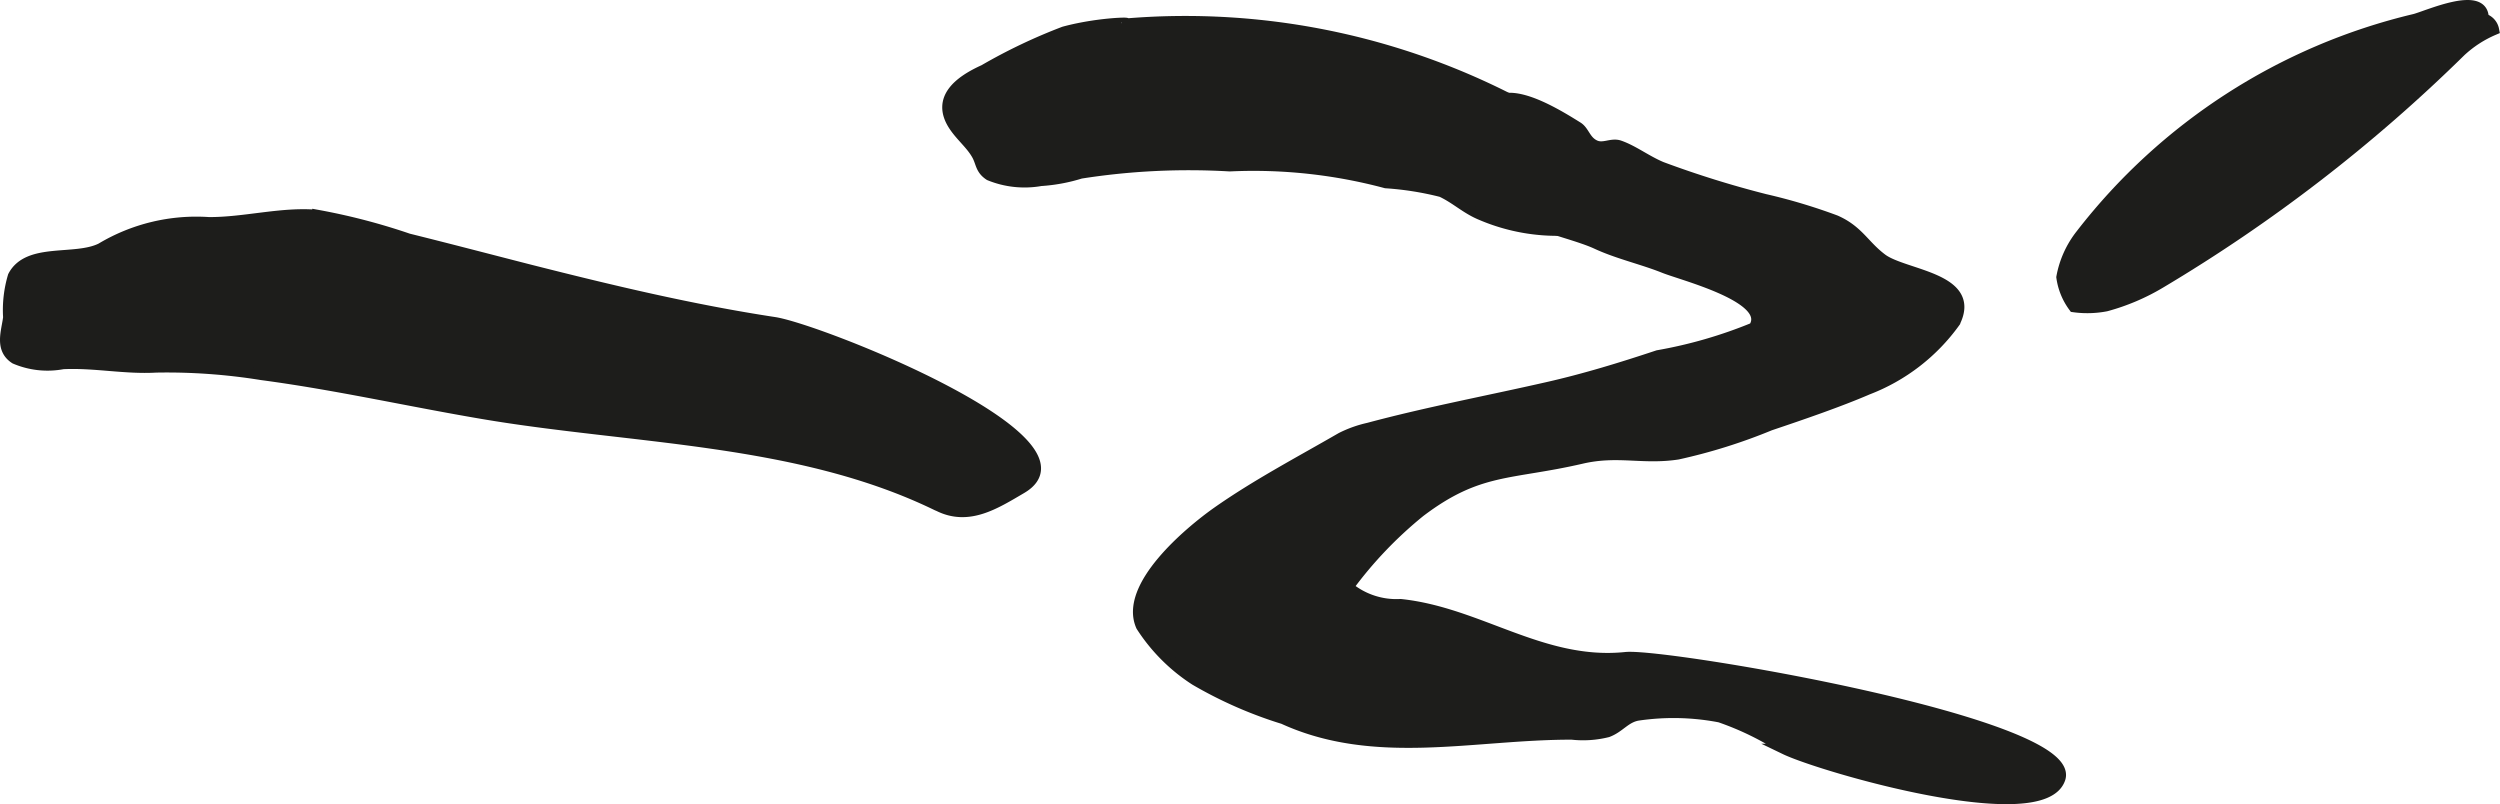
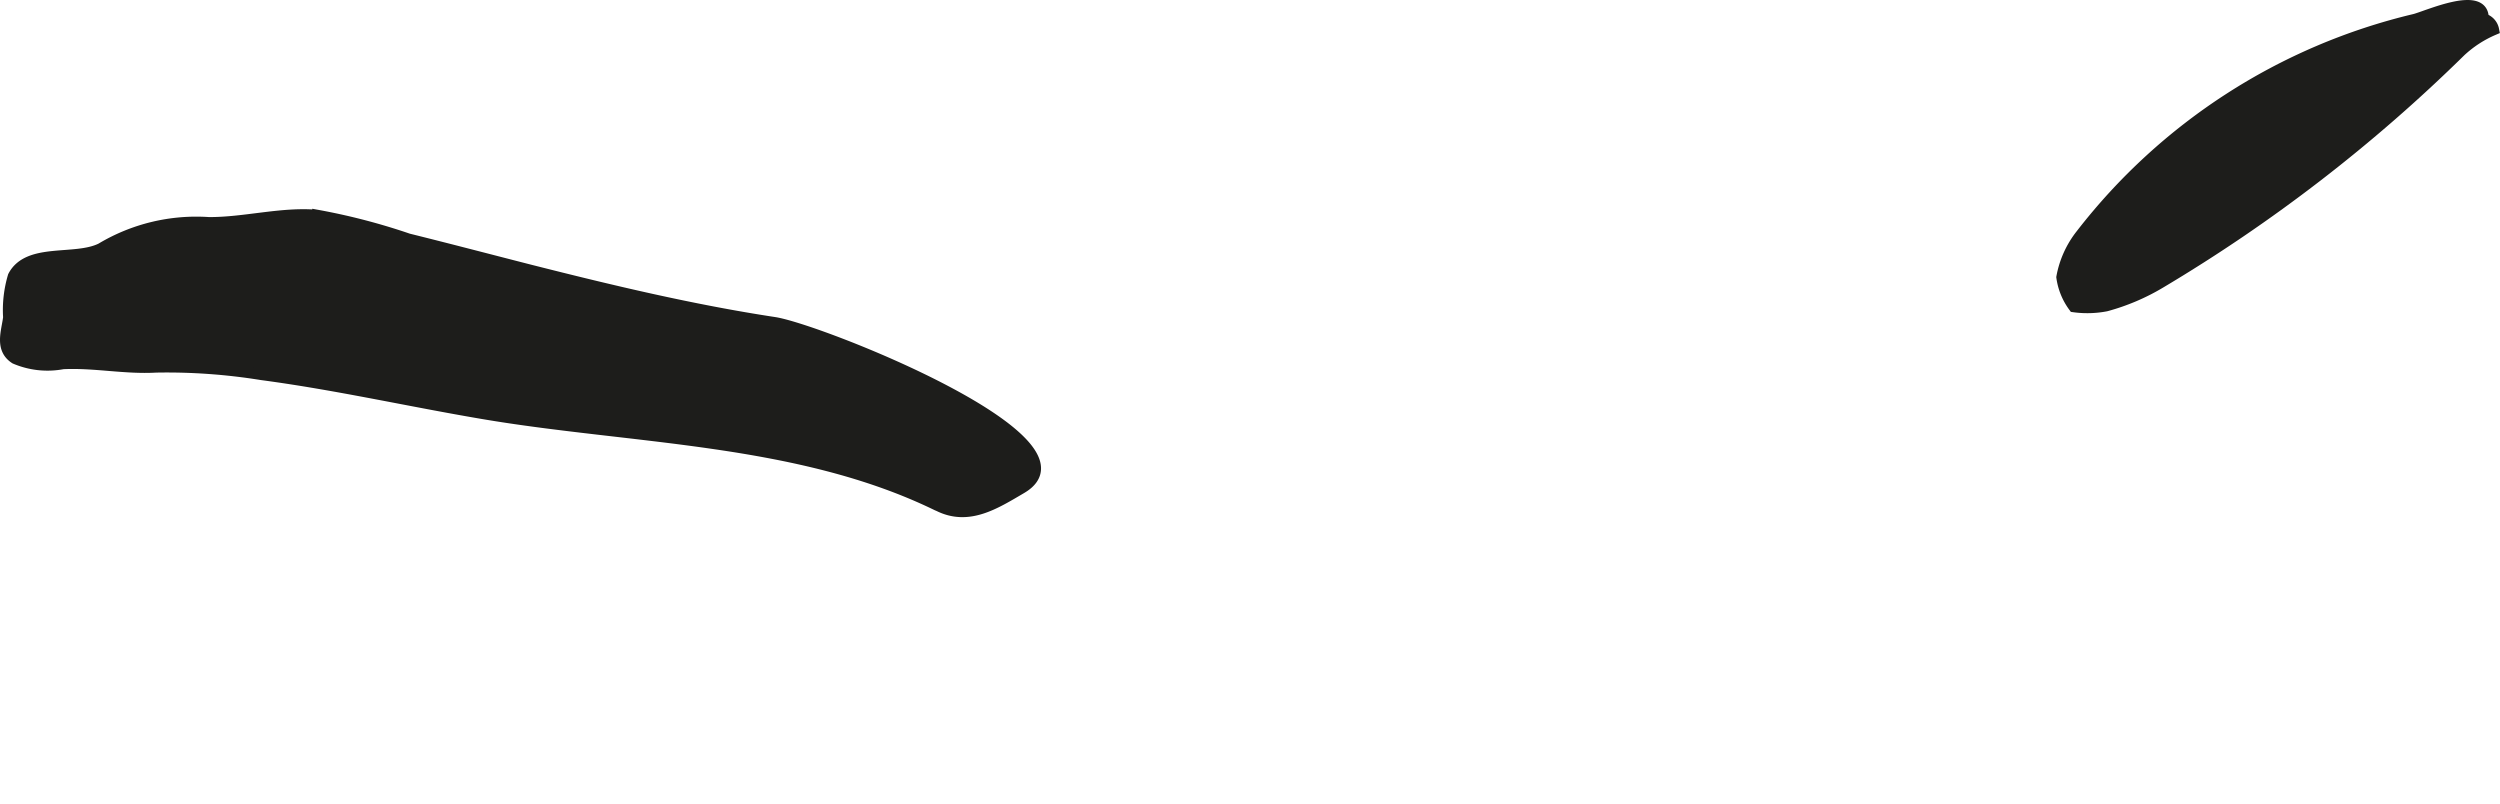
<svg xmlns="http://www.w3.org/2000/svg" version="1.1" width="20.254mm" height="6.515mm" viewBox="0 0 57.413 18.468">
  <defs>
    <style type="text/css">
      .a {
        fill: #1d1d1b;
        stroke: #1d1d1b;
        stroke-miterlimit: 10;
        stroke-width: 0.25px;
        fill-rule: evenodd;
      }
    </style>
  </defs>
-   <path class="a" d="M36.664,5.596c-.688-.318-2.411-.59-2.657-1.359-.15-.469-.124-1.699.431-1.938.476-.207,1.405.381,1.792.621.151.094.175.312.388.416.198.1.385-.053.573.012.319.111.62.346.964.49a23.031,23.031,0,0,0,2.377.742,12.942,12.942,0,0,1,1.622.486c.525.232.65.568,1.063.879.506.383,2.184.435,1.676,1.453a4.408,4.408,0,0,1-2.001,1.543c-.665.287-1.527.582-2.246.824a12.679,12.679,0,0,1-2.118.664c-.806.123-1.373-.096-2.209.098-1.646.381-2.36.203-3.707,1.223A9.342,9.342,0,0,0,30.959,13.483a1.734,1.734,0,0,0,1.204.398c1.809.19,3.266,1.416,5.175,1.217.9-.09,10.369,1.51,9.972,2.777-.387,1.215-5.49-.273-6.314-.67a6.668,6.668,0,0,0-1.498-.738,5.615,5.615,0,0,0-1.887-.041c-.288.051-.415.277-.692.381a2.317,2.317,0,0,1-.821.055c-2.252-.004-4.513.609-6.627-.357a9.669,9.669,0,0,1-2.024-.889,4.13,4.13,0,0,1-1.235-1.236c-.408-.91,1.115-2.174,1.739-2.615.904-.635,1.892-1.154,2.852-1.709a2.676,2.676,0,0,1,.624-.223c1.353-.363,2.732-.621,4.098-.932.864-.195,1.71-.455,2.549-.734a10.58,10.58,0,0,0,2.205-.639.377.377,0,0,0,.051-.107c.182-.631-1.679-1.1-2.112-1.272C37.723,5.95,37.156,5.825,36.664,5.596Z" />
  <path class="a" d="M21.507,11.598c-3.19-1.547-6.985-1.514-10.427-2.1-1.693-.287-3.371-.668-5.076-.894a13.61,13.61,0,0,0-2.422-.172c-.716.041-1.415-.113-2.138-.078a1.891,1.891,0,0,1-1.097-.119c-.351-.225-.191-.621-.151-.945a2.721,2.721,0,0,1,.108-.947c.342-.658,1.425-.34,2.02-.639a4.246,4.246,0,0,1,2.469-.594c.827.006,1.681-.242,2.503-.166a14.472,14.472,0,0,1,2.082.543c.934.232,1.864.476,2.797.715,1.851.469,3.719.916,5.607,1.203,1.048.162,7.515,2.736,5.672,3.811-.604.355-1.204.738-1.88.412C21.553,11.617,21.53,11.61,21.507,11.598Z" />
-   <path class="a" d="M25.761.557a16.39,16.39,0,0,1,9.583,2.088c.668.359,1.7,1.264,1.463,2.107-.16.576-.249.453-.743.529a4.441,4.441,0,0,1-2.049-.348c-.351-.145-.574-.373-.91-.531a7.052,7.052,0,0,0-1.278-.203,11.738,11.738,0,0,0-3.586-.387,16.057,16.057,0,0,0-3.424.166,3.894,3.894,0,0,1-.916.17,2.125,2.125,0,0,1-1.176-.125c-.213-.139-.185-.293-.292-.477-.133-.234-.363-.418-.519-.652-.425-.633.131-1.035.684-1.285A12.599,12.599,0,0,1,24.437.733C25.284.504,26.194.508,25.761.557Z" />
  <path class="a" d="M48.367,7.026a2.256,2.256,0,0,1-.74.02,1.478,1.478,0,0,1-.278-.68,2.222,2.222,0,0,1,.442-.979,13.691,13.691,0,0,1,7.663-4.943c.291-.074,1.593-.67,1.576-.014a.326.326,0,0,1,.238.254,2.632,2.632,0,0,0-.76.494,36.383,36.383,0,0,1-6.894,5.318A4.941,4.941,0,0,1,48.367,7.026Z" />
</svg>